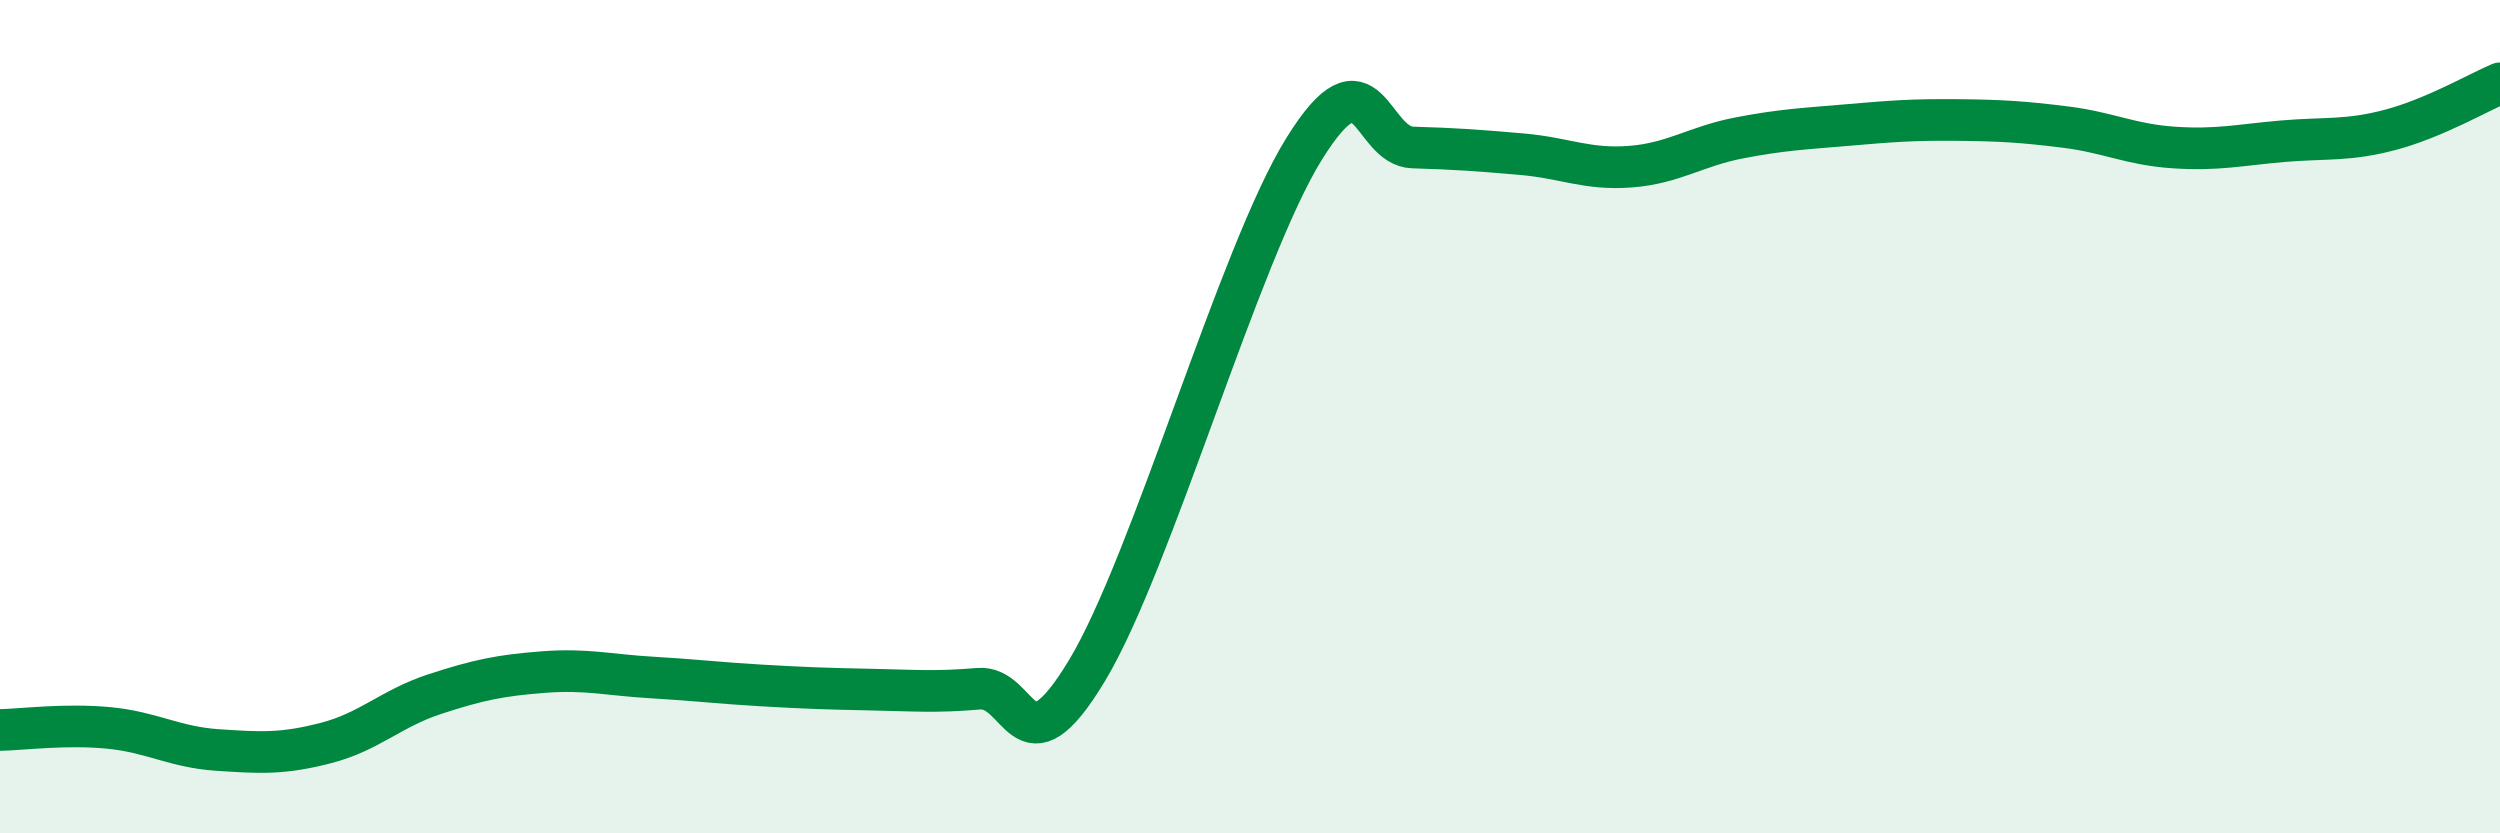
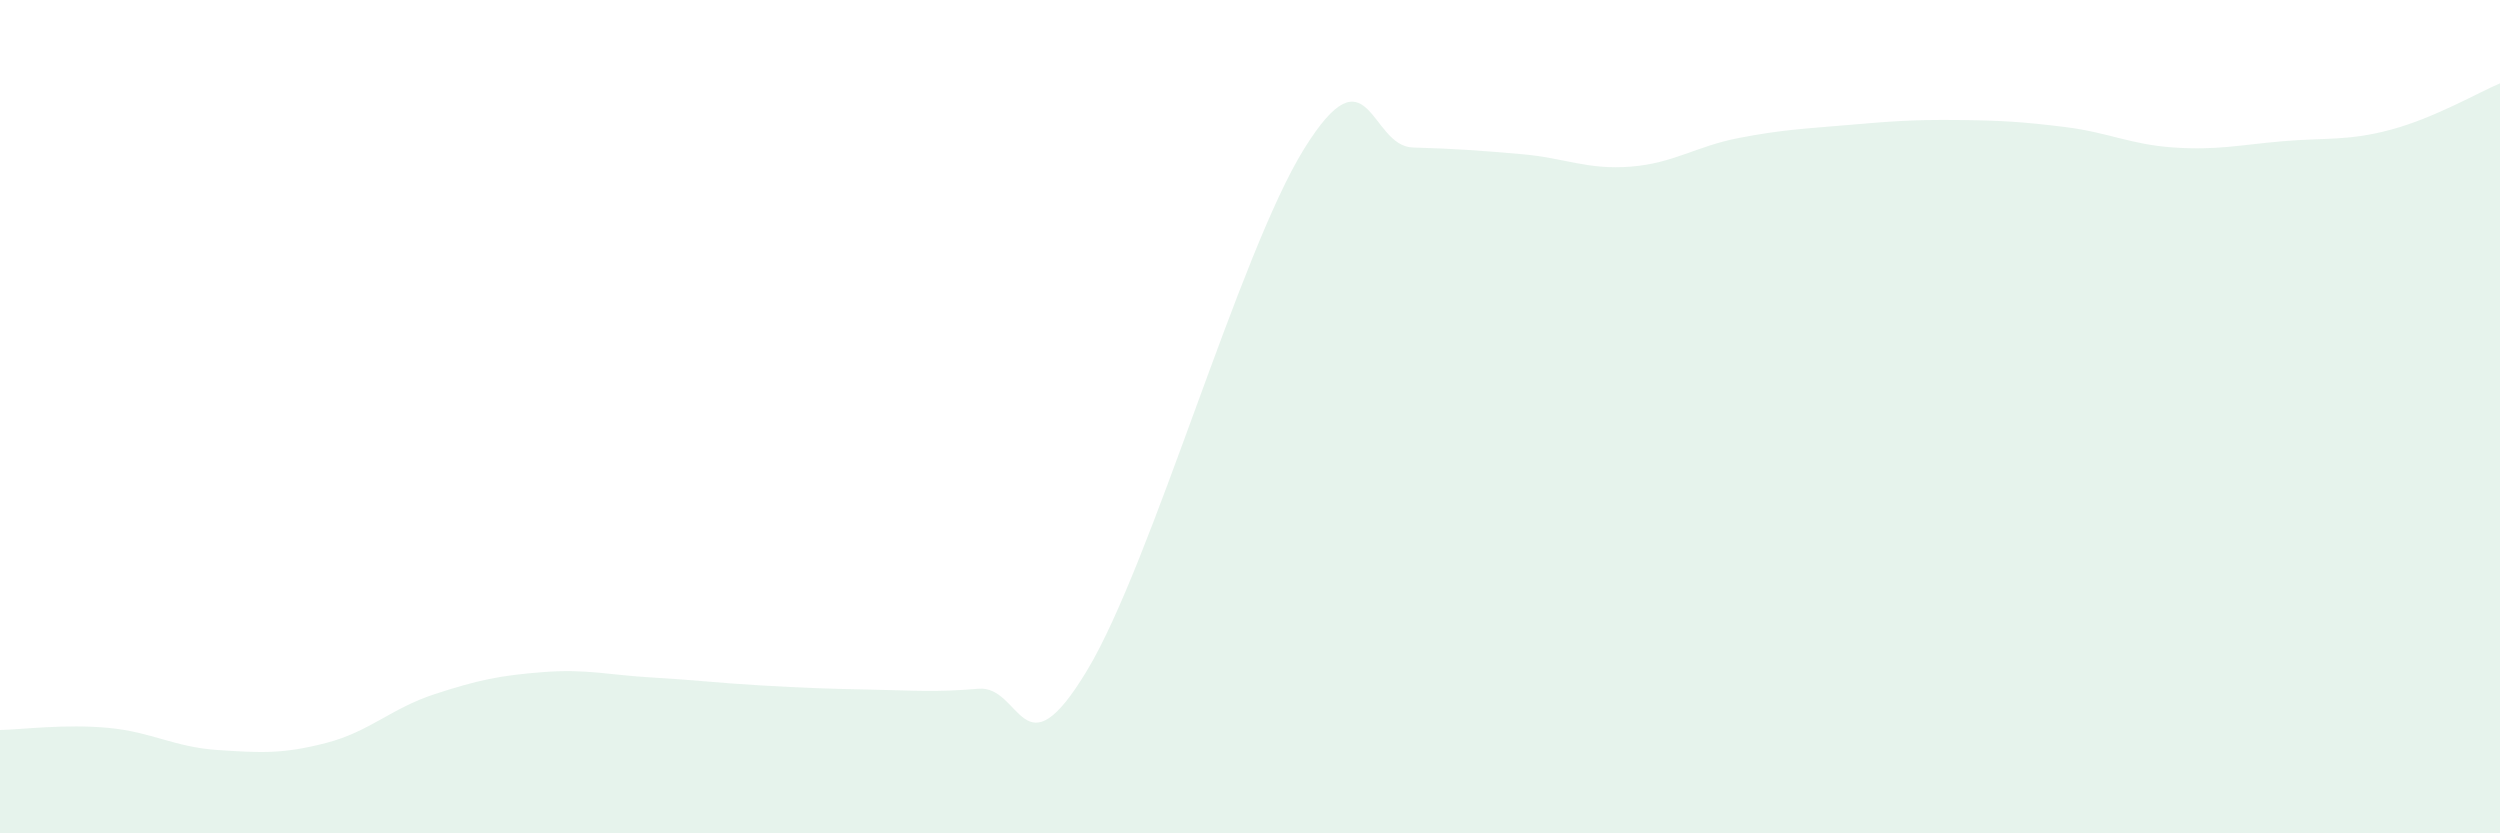
<svg xmlns="http://www.w3.org/2000/svg" width="60" height="20" viewBox="0 0 60 20">
  <path d="M 0,17.52 C 0.52,17.51 1.57,17.37 2.61,17.47 C 3.65,17.57 4.18,17.93 5.22,18 C 6.26,18.07 6.79,18.1 7.83,17.83 C 8.87,17.56 9.39,17 10.43,16.66 C 11.47,16.32 12,16.21 13.04,16.13 C 14.08,16.05 14.61,16.2 15.65,16.26 C 16.69,16.32 17.22,16.39 18.26,16.45 C 19.3,16.51 19.83,16.53 20.87,16.55 C 21.91,16.57 22.44,16.62 23.48,16.53 C 24.52,16.44 24.53,18.68 26.09,16.09 C 27.65,13.5 29.74,6.08 31.3,3.57 C 32.86,1.06 32.87,3.51 33.91,3.54 C 34.95,3.57 35.48,3.61 36.52,3.7 C 37.56,3.79 38.09,4.08 39.13,4 C 40.17,3.92 40.7,3.51 41.74,3.31 C 42.78,3.11 43.31,3.09 44.35,3 C 45.39,2.91 45.92,2.87 46.96,2.88 C 48,2.89 48.53,2.92 49.57,3.05 C 50.61,3.18 51.13,3.47 52.17,3.54 C 53.21,3.61 53.74,3.48 54.78,3.39 C 55.82,3.3 56.35,3.39 57.39,3.11 C 58.43,2.83 59.48,2.22 60,2L60 20L0 20Z" fill="#008740" opacity="0.1" stroke-linecap="round" stroke-linejoin="round" />
-   <path d="M 0,17.52 C 0.52,17.51 1.57,17.37 2.61,17.47 C 3.65,17.57 4.18,17.93 5.22,18 C 6.26,18.07 6.79,18.1 7.83,17.83 C 8.87,17.56 9.39,17 10.43,16.66 C 11.47,16.32 12,16.21 13.04,16.13 C 14.08,16.05 14.61,16.2 15.65,16.26 C 16.69,16.32 17.22,16.39 18.26,16.45 C 19.3,16.51 19.83,16.53 20.87,16.55 C 21.91,16.57 22.44,16.62 23.48,16.53 C 24.52,16.44 24.53,18.68 26.09,16.09 C 27.65,13.5 29.74,6.08 31.3,3.57 C 32.86,1.06 32.87,3.51 33.91,3.54 C 34.95,3.57 35.48,3.61 36.52,3.7 C 37.56,3.79 38.09,4.08 39.13,4 C 40.17,3.92 40.7,3.51 41.74,3.31 C 42.78,3.11 43.31,3.09 44.35,3 C 45.39,2.91 45.92,2.87 46.96,2.88 C 48,2.89 48.53,2.92 49.57,3.05 C 50.61,3.18 51.13,3.47 52.17,3.54 C 53.21,3.61 53.74,3.48 54.78,3.39 C 55.82,3.3 56.35,3.39 57.39,3.11 C 58.43,2.83 59.48,2.22 60,2" stroke="#008740" stroke-width="1" fill="none" stroke-linecap="round" stroke-linejoin="round" />
</svg>